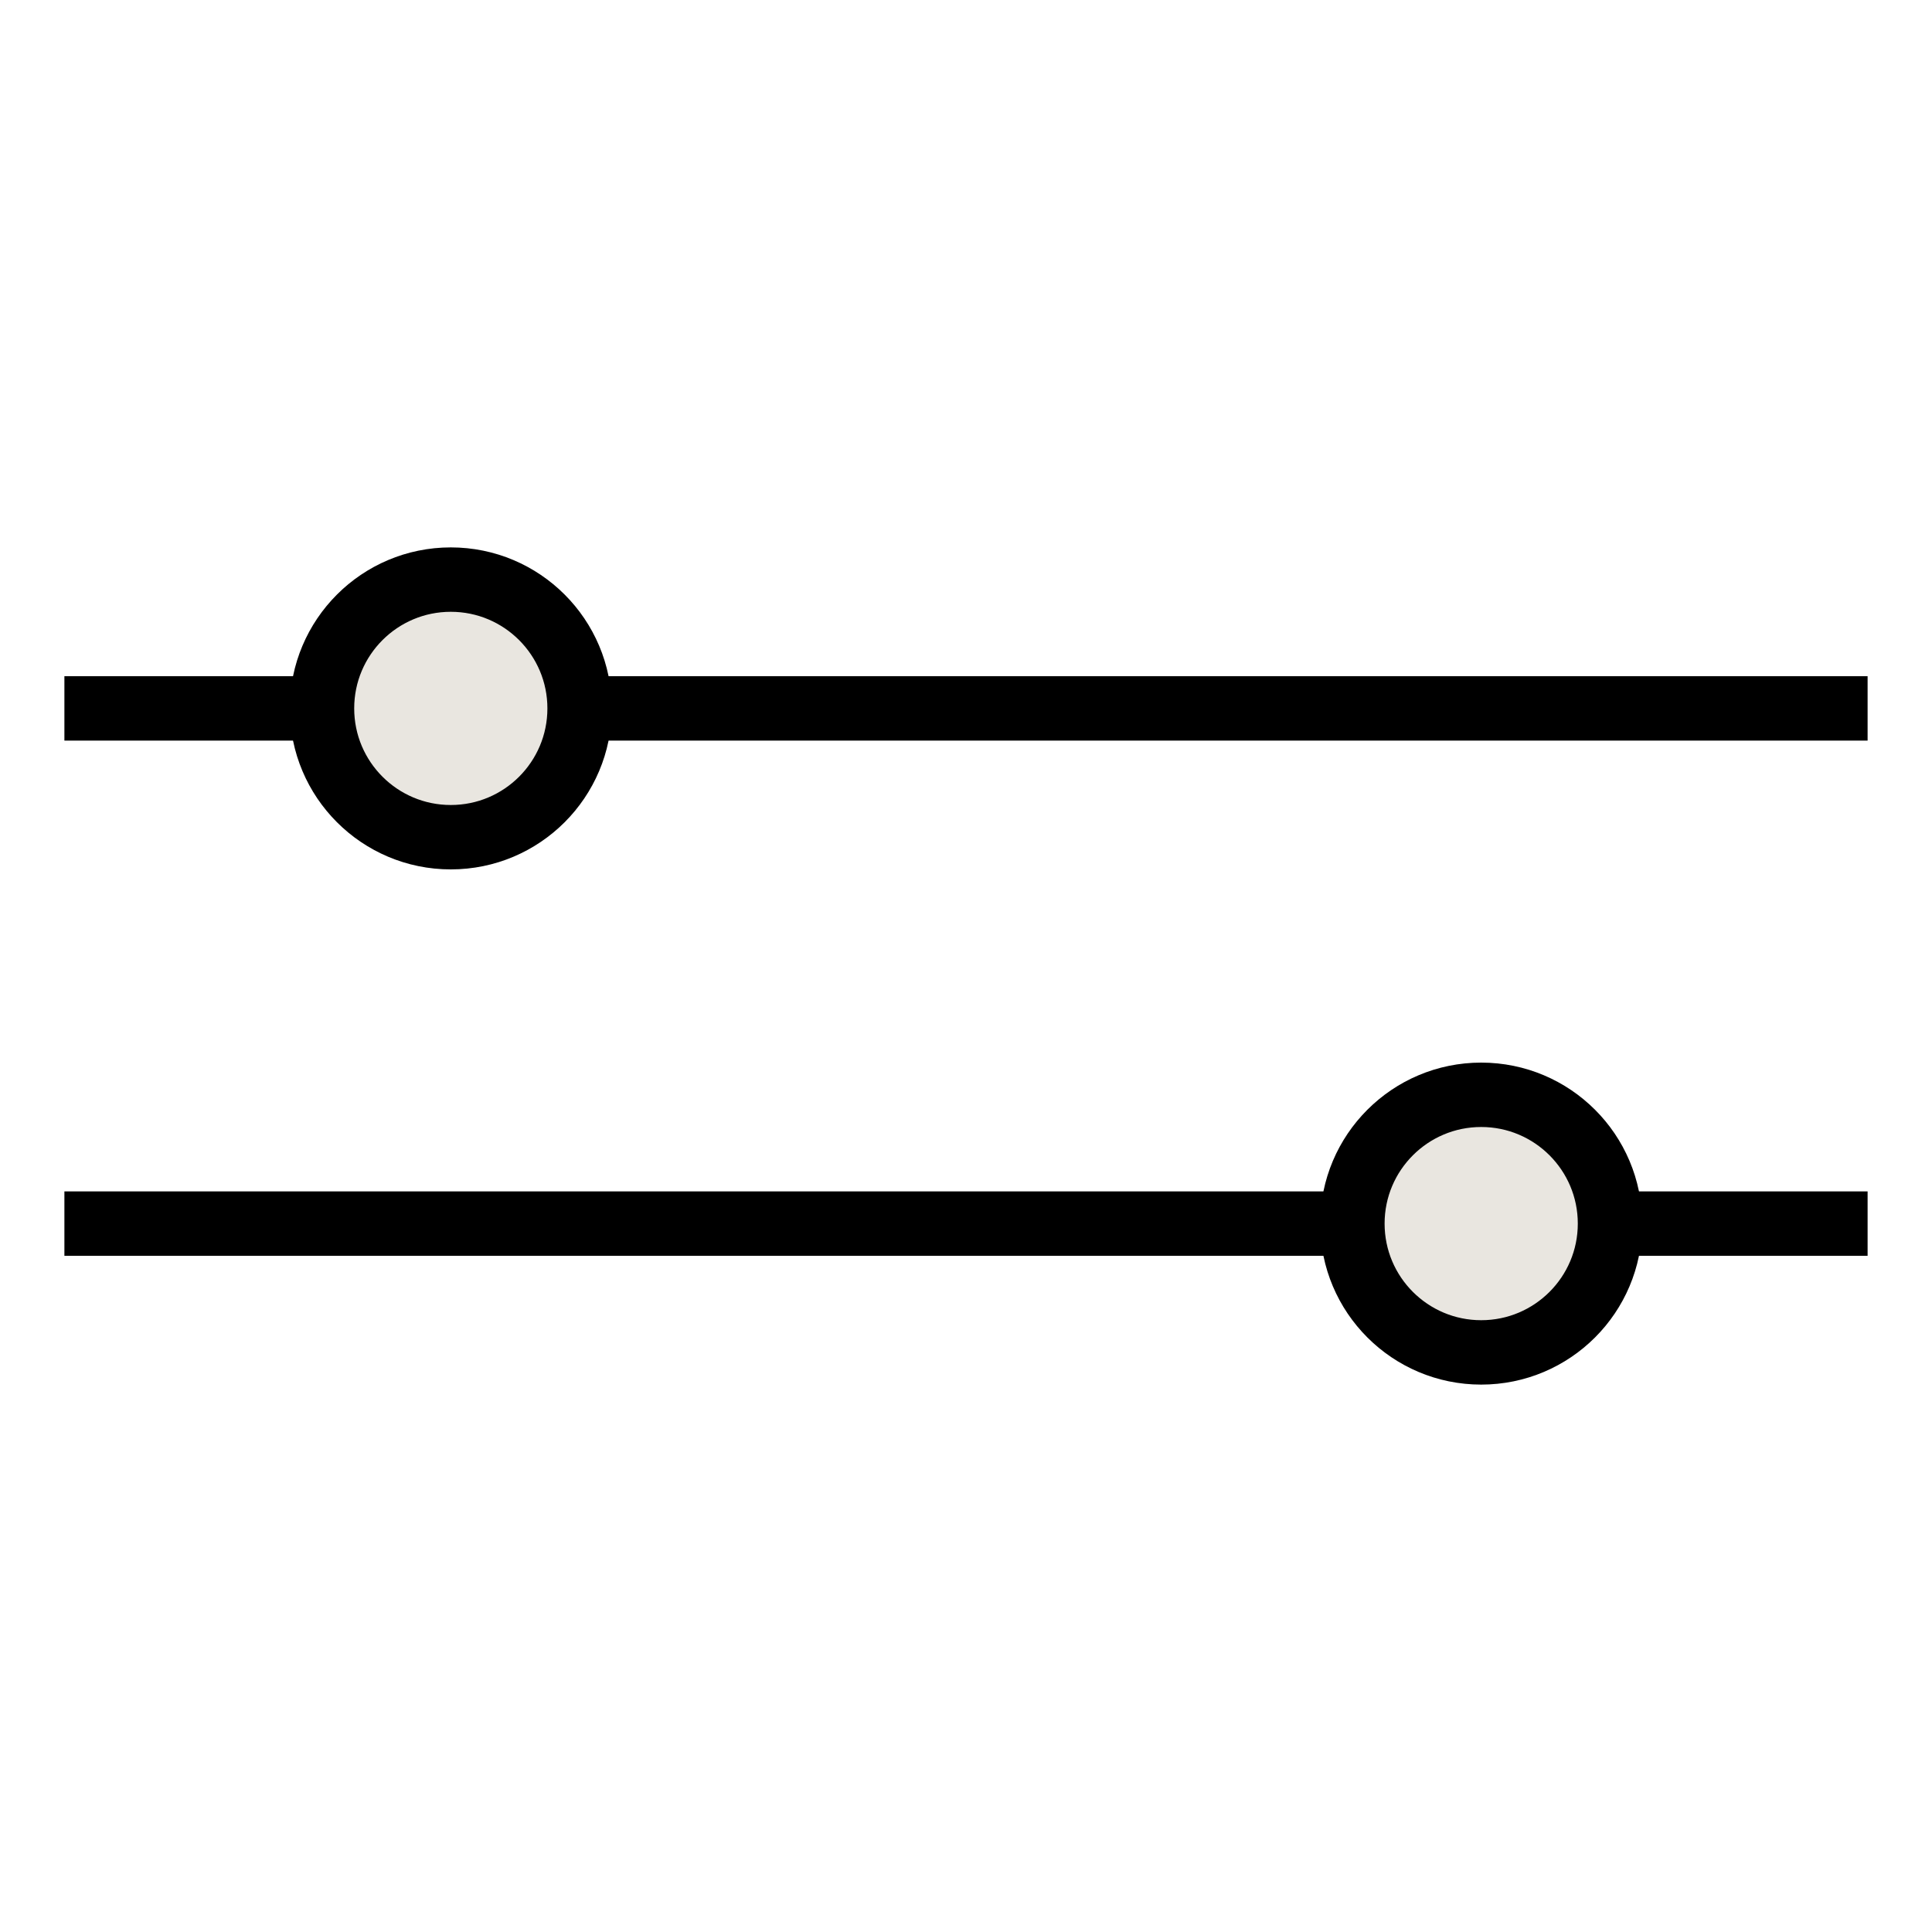
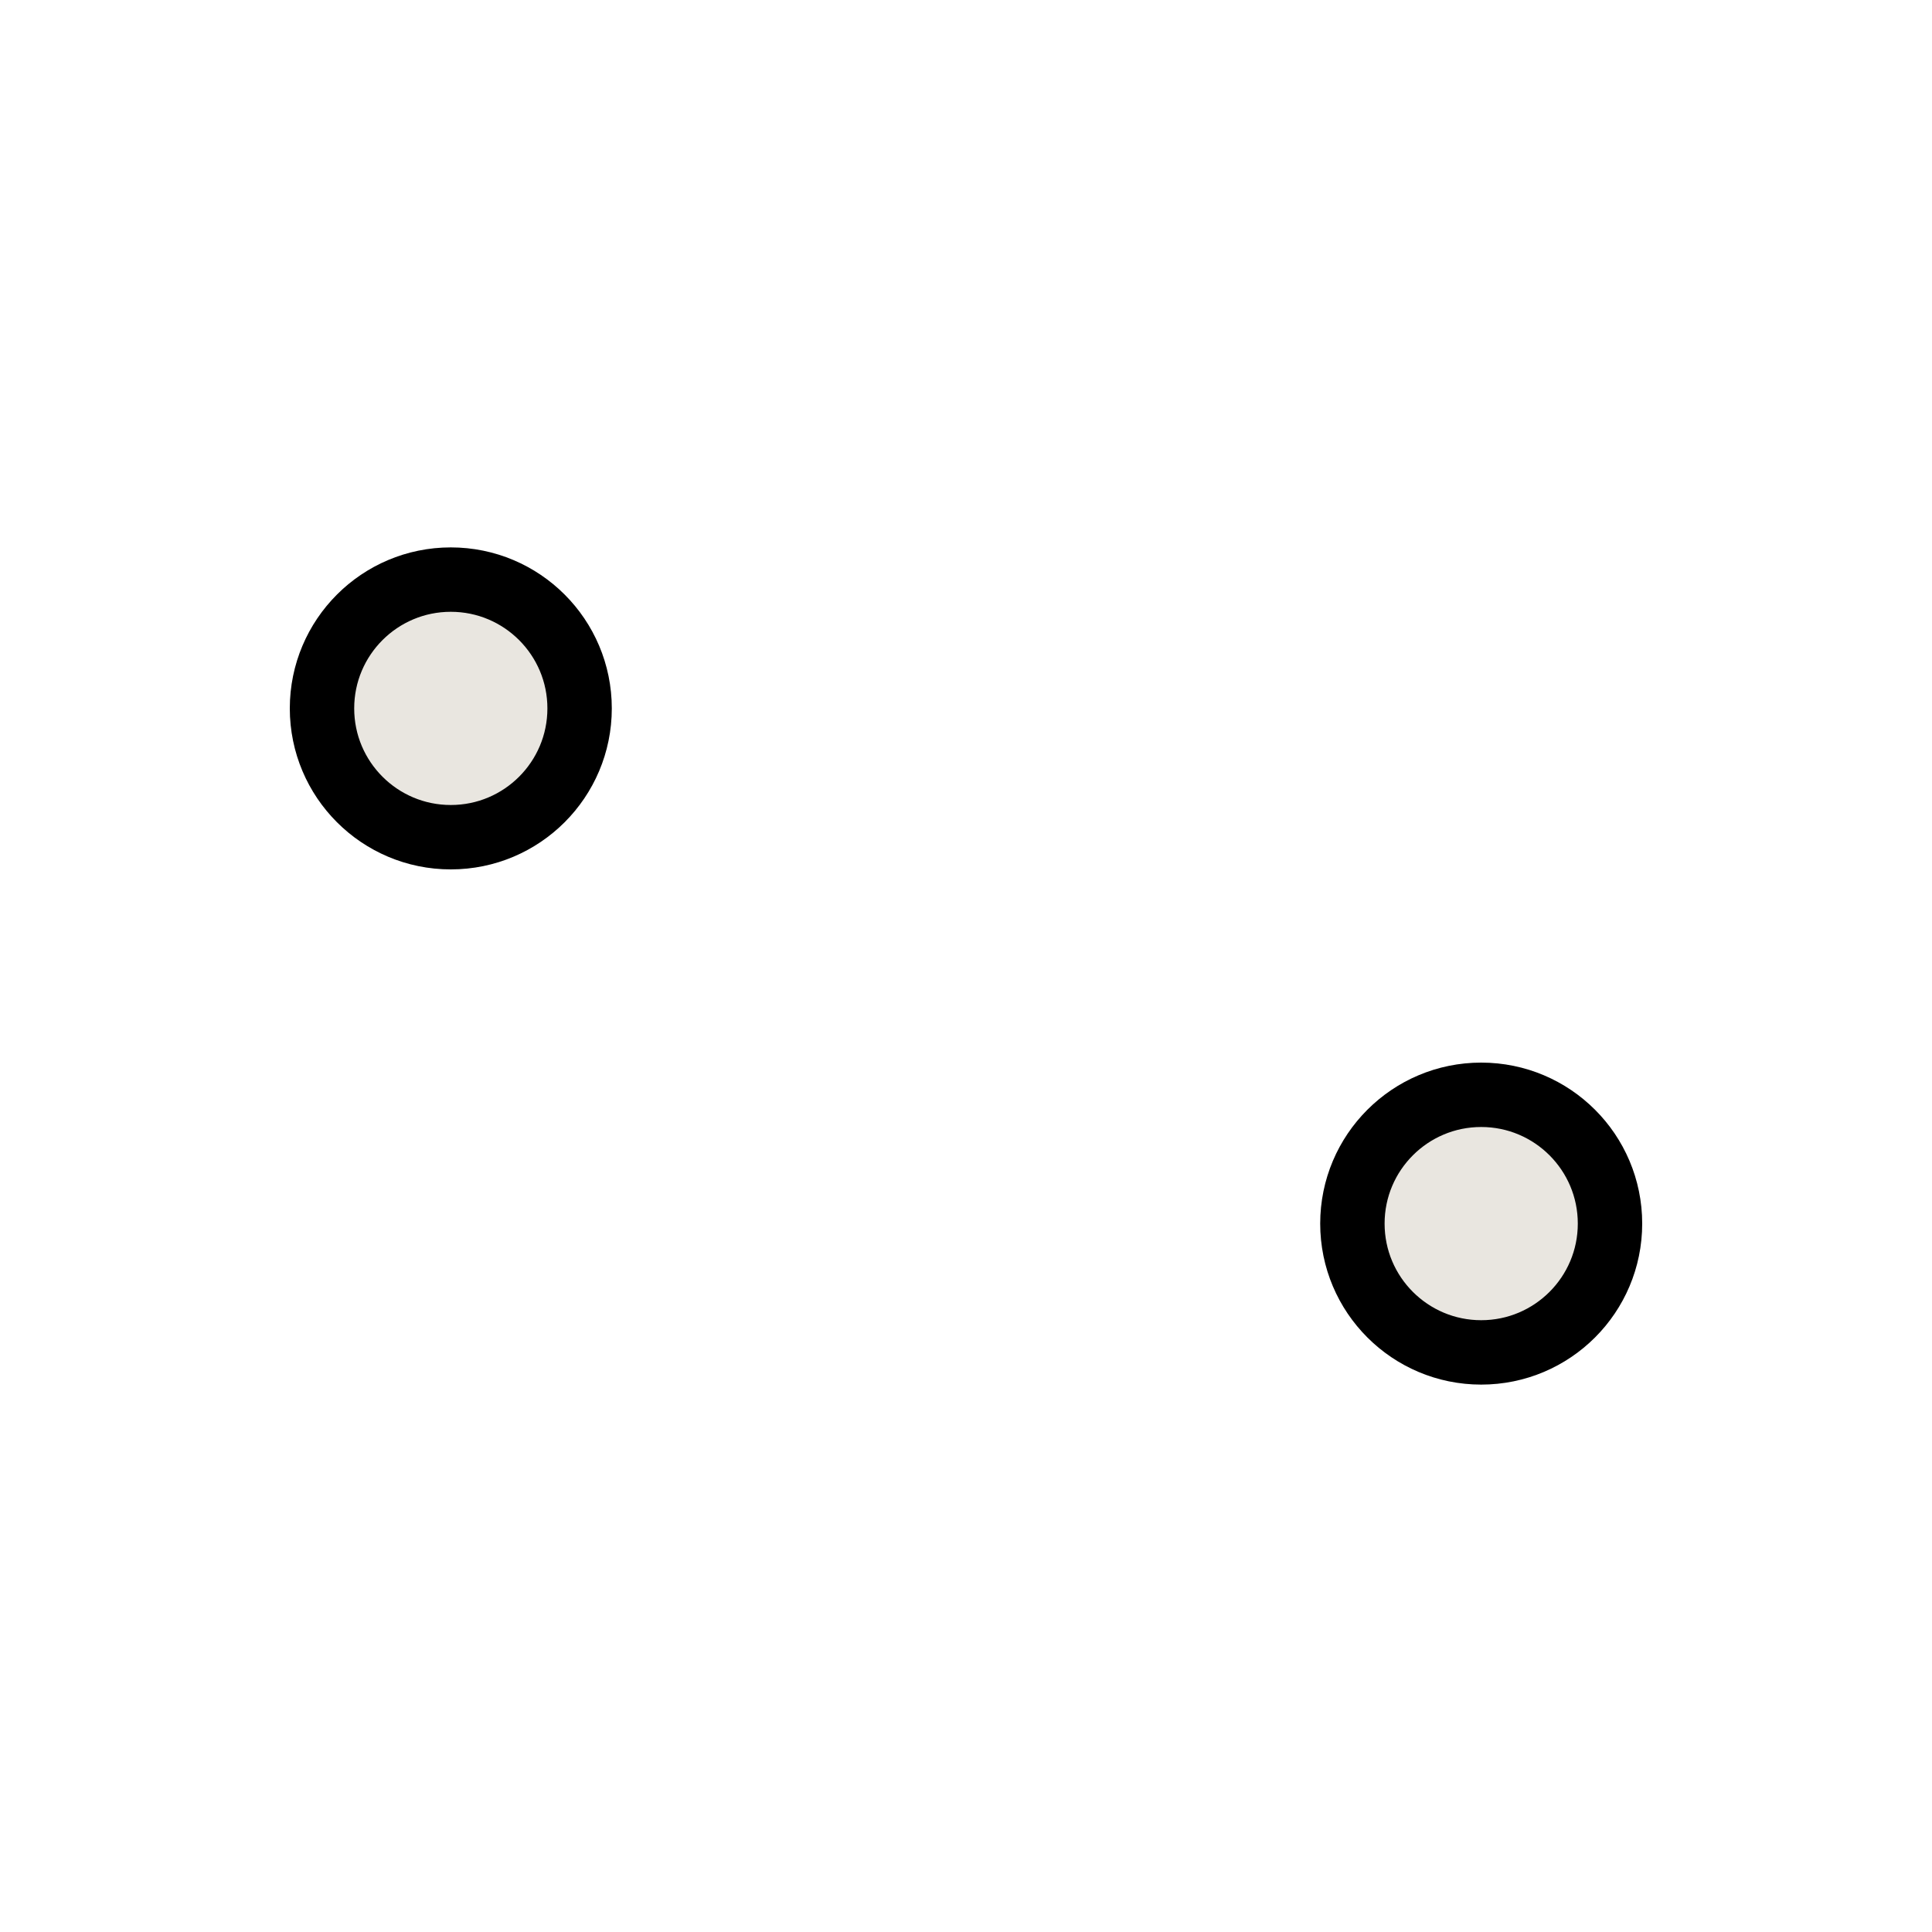
<svg xmlns="http://www.w3.org/2000/svg" version="1.1" id="Layer_1" x="0px" y="0px" width="30px" height="30px" viewBox="0 0 30 30" enable-background="new 0 0 30 30" xml:space="preserve">
  <g>
    <g>
-       <line fill="none" stroke="#000000" stroke-miterlimit="10" x1="1" y1="11" x2="29" y2="11" />
      <circle fill="#E9E6E0" stroke="#000000" stroke-miterlimit="10" cx="7" cy="11" r="2" />
    </g>
    <g>
-       <line fill="none" stroke="#000000" stroke-miterlimit="10" x1="1" y1="19" x2="29" y2="19" />
      <circle fill="#E9E6E0" stroke="#000000" stroke-miterlimit="10" cx="23" cy="19" r="2" />
    </g>
  </g>
</svg>